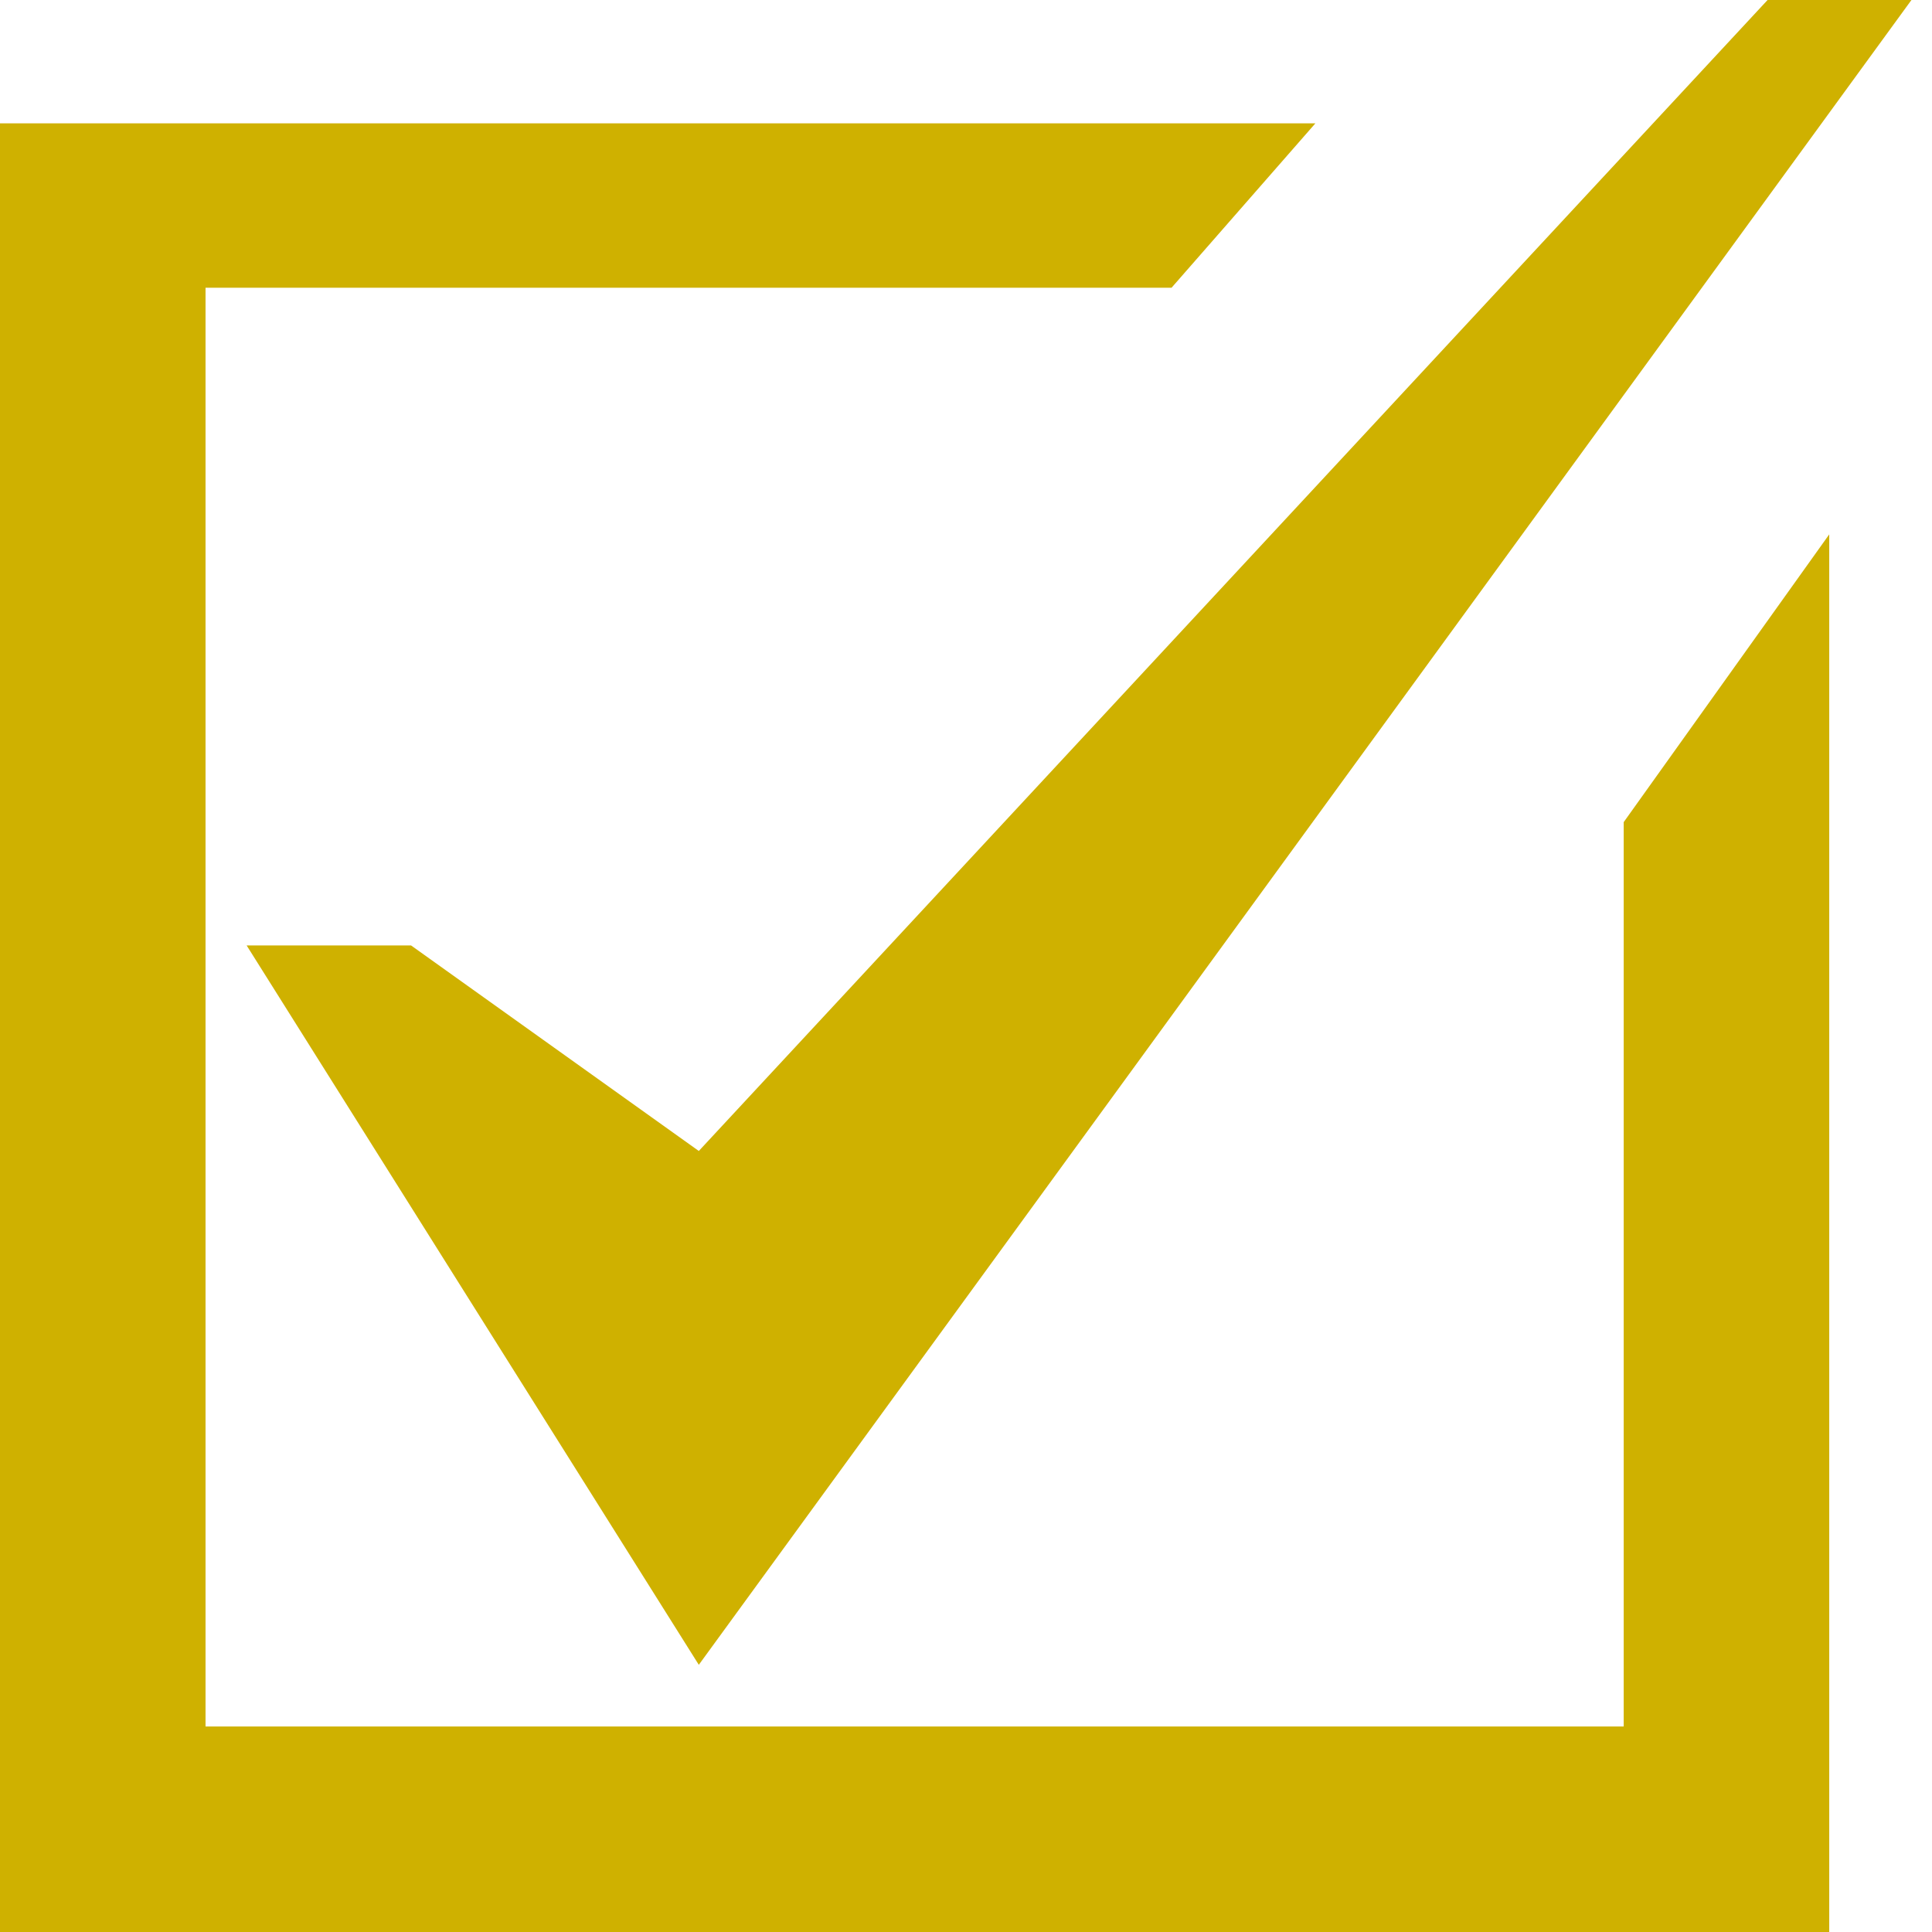
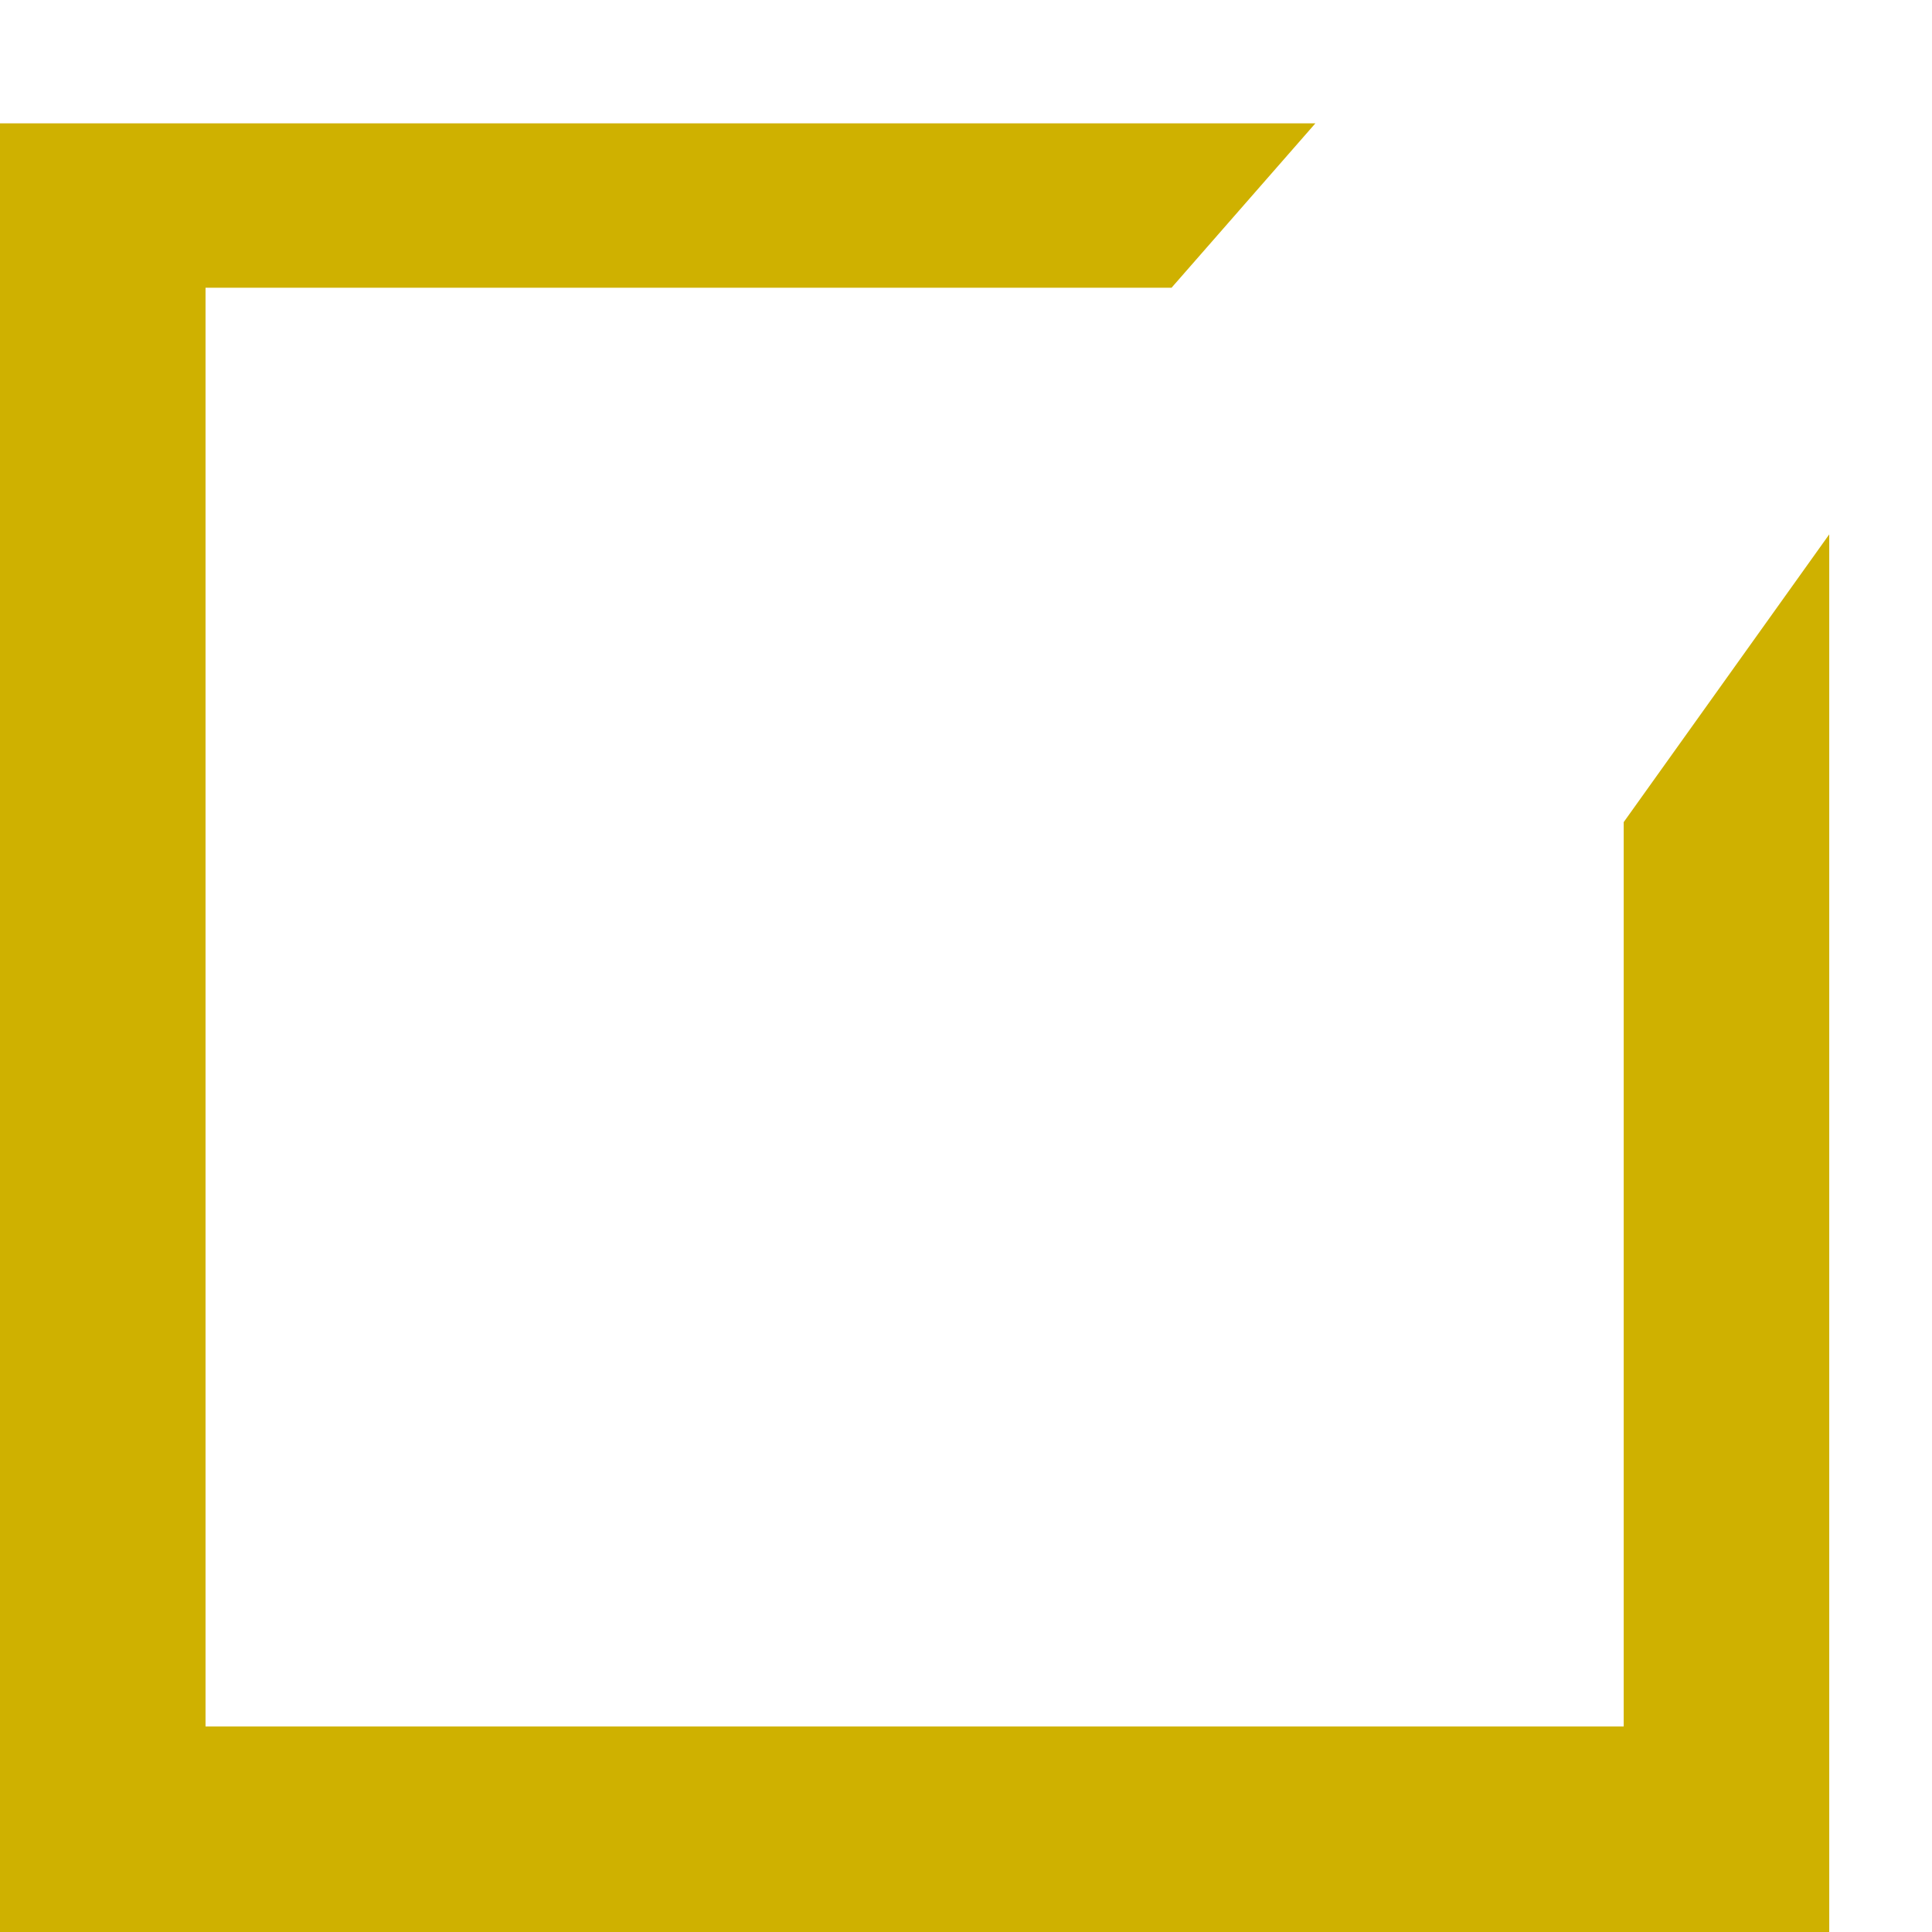
<svg xmlns="http://www.w3.org/2000/svg" width="47" height="47" viewBox="0 0 47 47" fill="none">
  <path d="M28.5 7L32 3H0V47H44.5V13L39.5 20V42H5V7H28.5Z" fill="#CFB100" />
-   <path d="M10 23H6L17 40.5L46.5 0H43L17 28L10 23Z" fill="#CFB100" />
</svg>